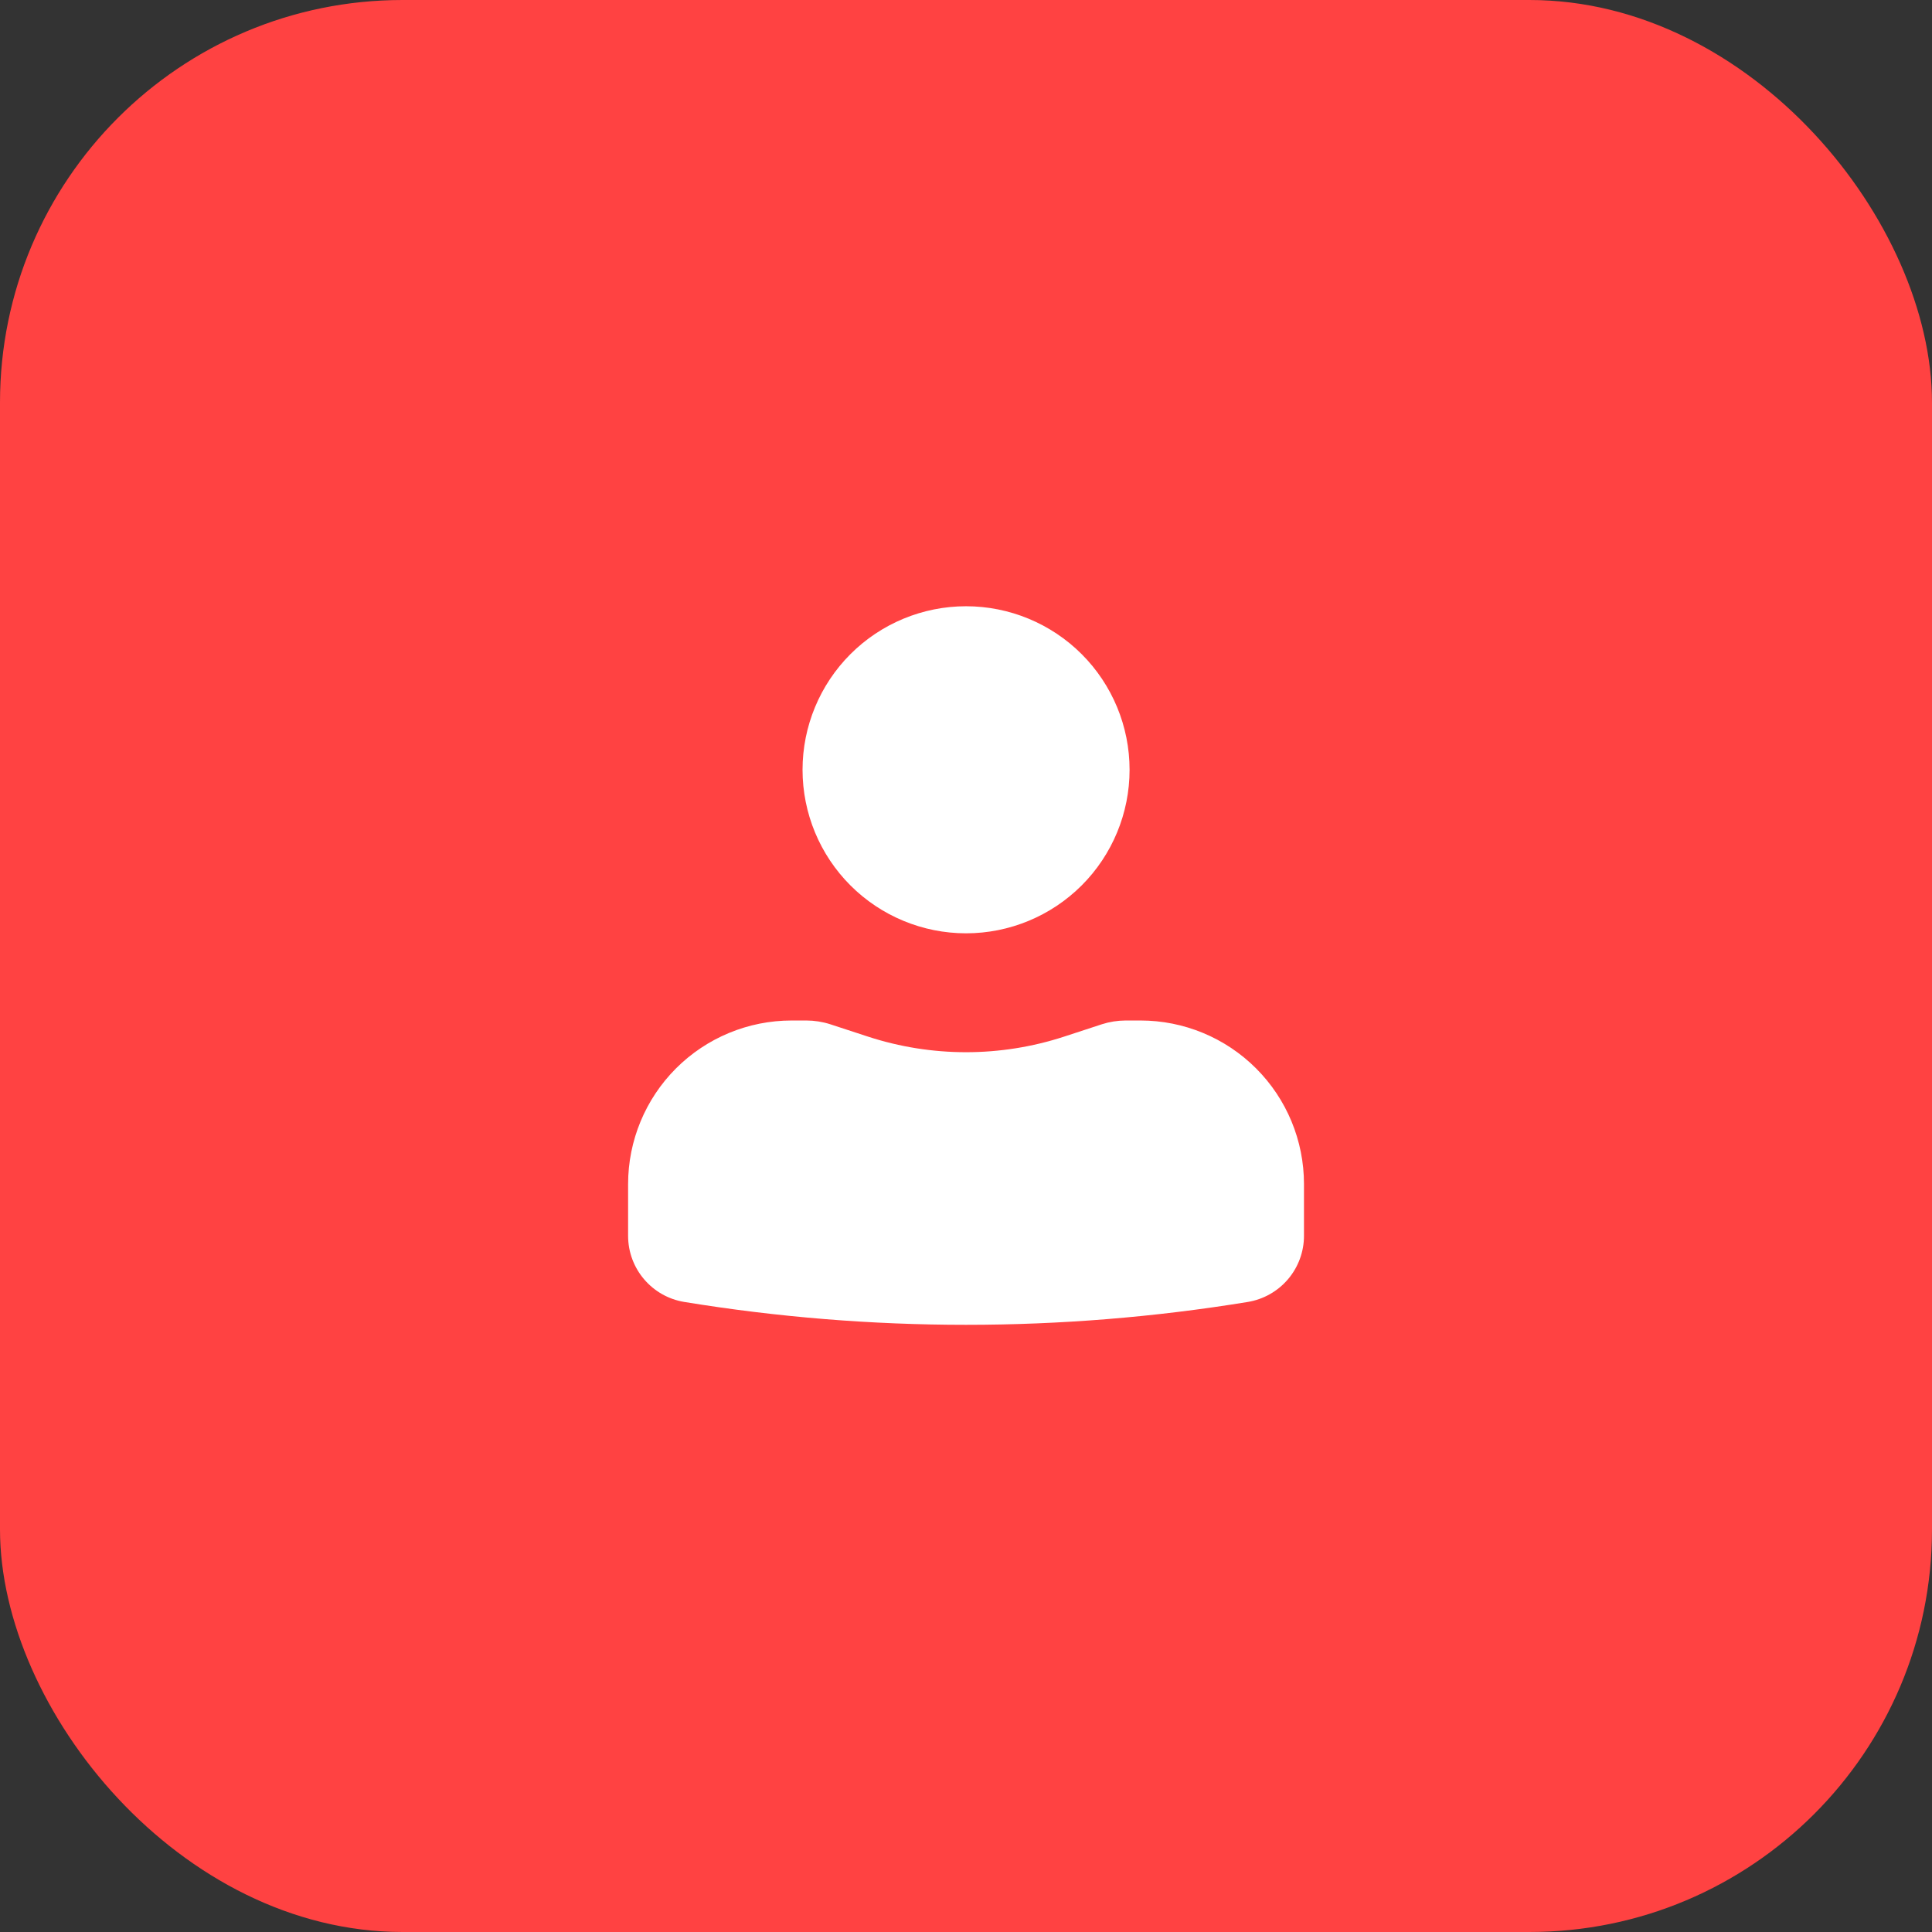
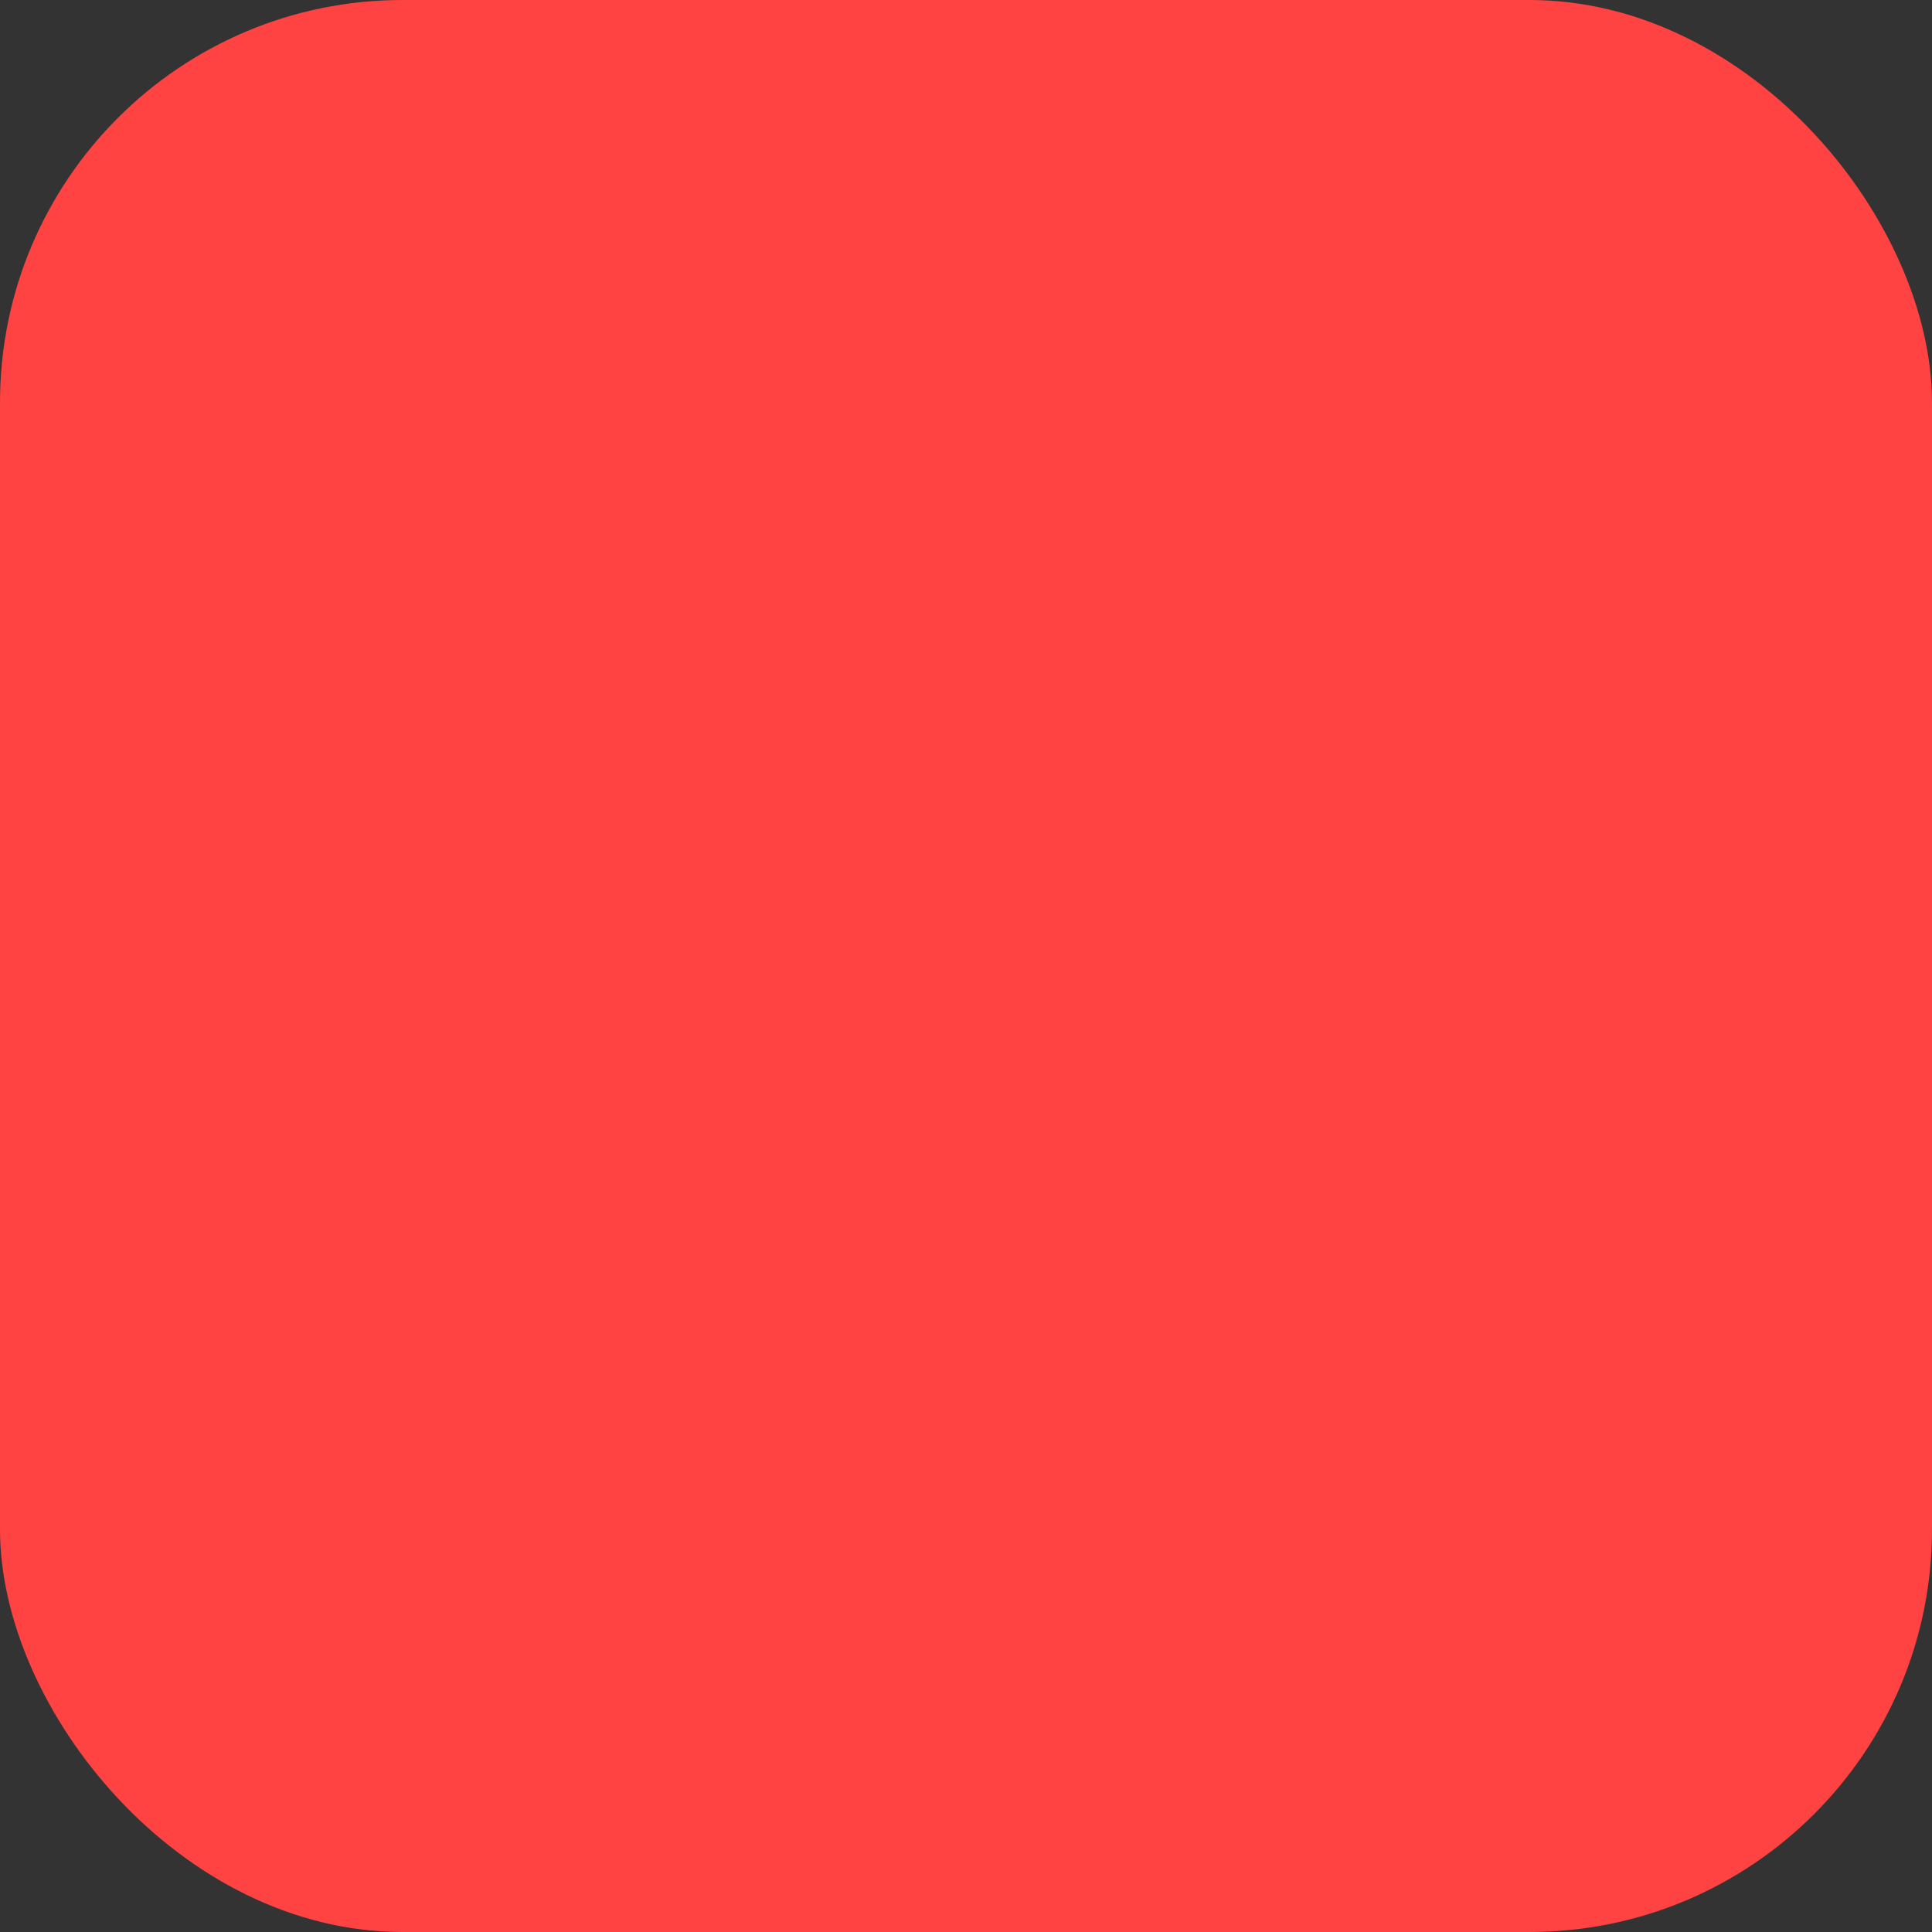
<svg xmlns="http://www.w3.org/2000/svg" width="48" height="48" viewBox="0 0 48 48" fill="none">
  <rect x="0" y="0" width="48" height="48" fill="#333333" stroke="none" />
  <rect width="48" height="48" rx="10" fill="#FF4242" />
  <g clip-path="url(#clip0_2188_225)">
-     <path d="M24.001 15.062C22.924 15.062 21.89 15.491 21.129 16.252C20.367 17.014 19.939 18.048 19.939 19.125C19.939 20.202 20.367 21.236 21.129 21.998C21.89 22.759 22.924 23.188 24.001 23.188C25.079 23.188 26.112 22.759 26.874 21.998C27.636 21.236 28.064 20.202 28.064 19.125C28.064 18.048 27.636 17.014 26.874 16.252C26.112 15.491 25.079 15.062 24.001 15.062ZM19.668 25.354C18.59 25.354 17.557 25.782 16.795 26.544C16.034 27.306 15.605 28.339 15.605 29.417V30.704C15.605 31.52 16.197 32.216 17.003 32.347C21.637 33.104 26.365 33.104 31 32.347C31.389 32.283 31.744 32.083 32 31.782C32.256 31.481 32.397 31.099 32.397 30.704V29.417C32.397 28.339 31.969 27.306 31.207 26.544C30.445 25.782 29.412 25.354 28.335 25.354H27.966C27.764 25.355 27.568 25.386 27.377 25.447L26.439 25.754C24.855 26.271 23.148 26.271 21.564 25.754L20.626 25.447C20.436 25.386 20.237 25.355 20.037 25.354H19.668Z" fill="white" />
-   </g>
+     </g>
  <defs>
    <clipPath id="clip0_2188_225">
      <rect width="24" height="24" fill="white" transform="translate(12 12)" />
    </clipPath>
  </defs>
</svg>